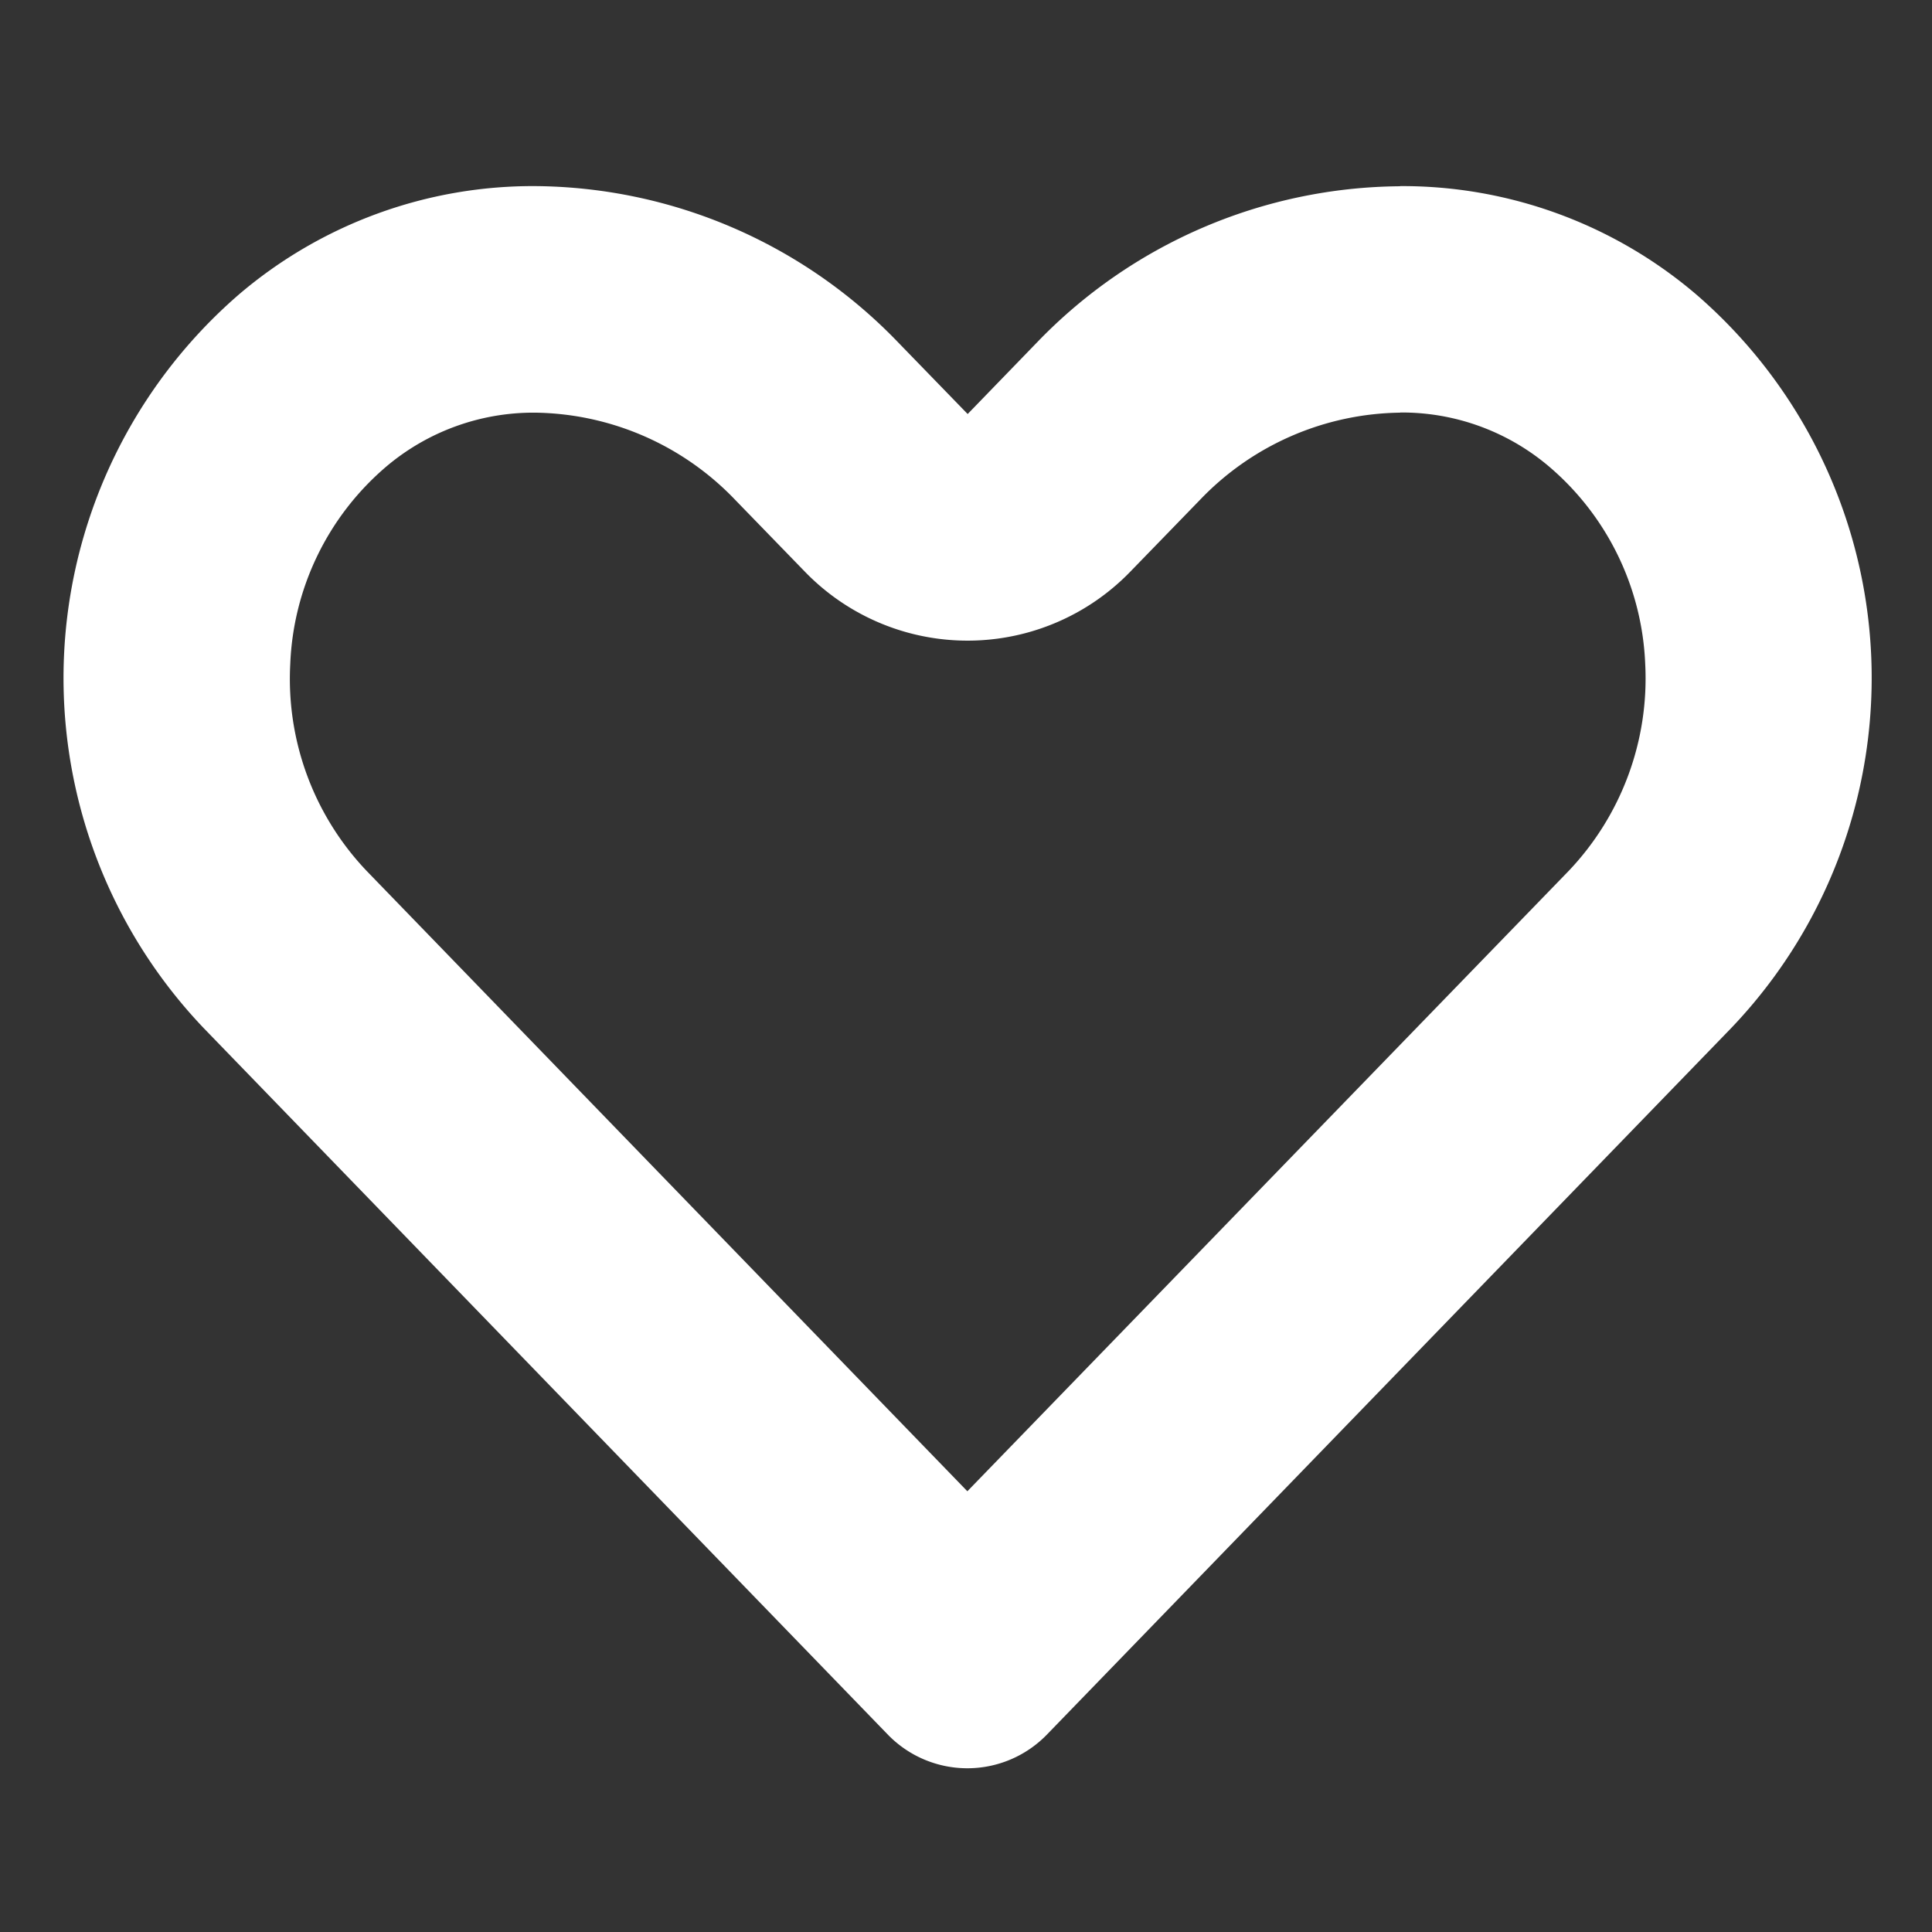
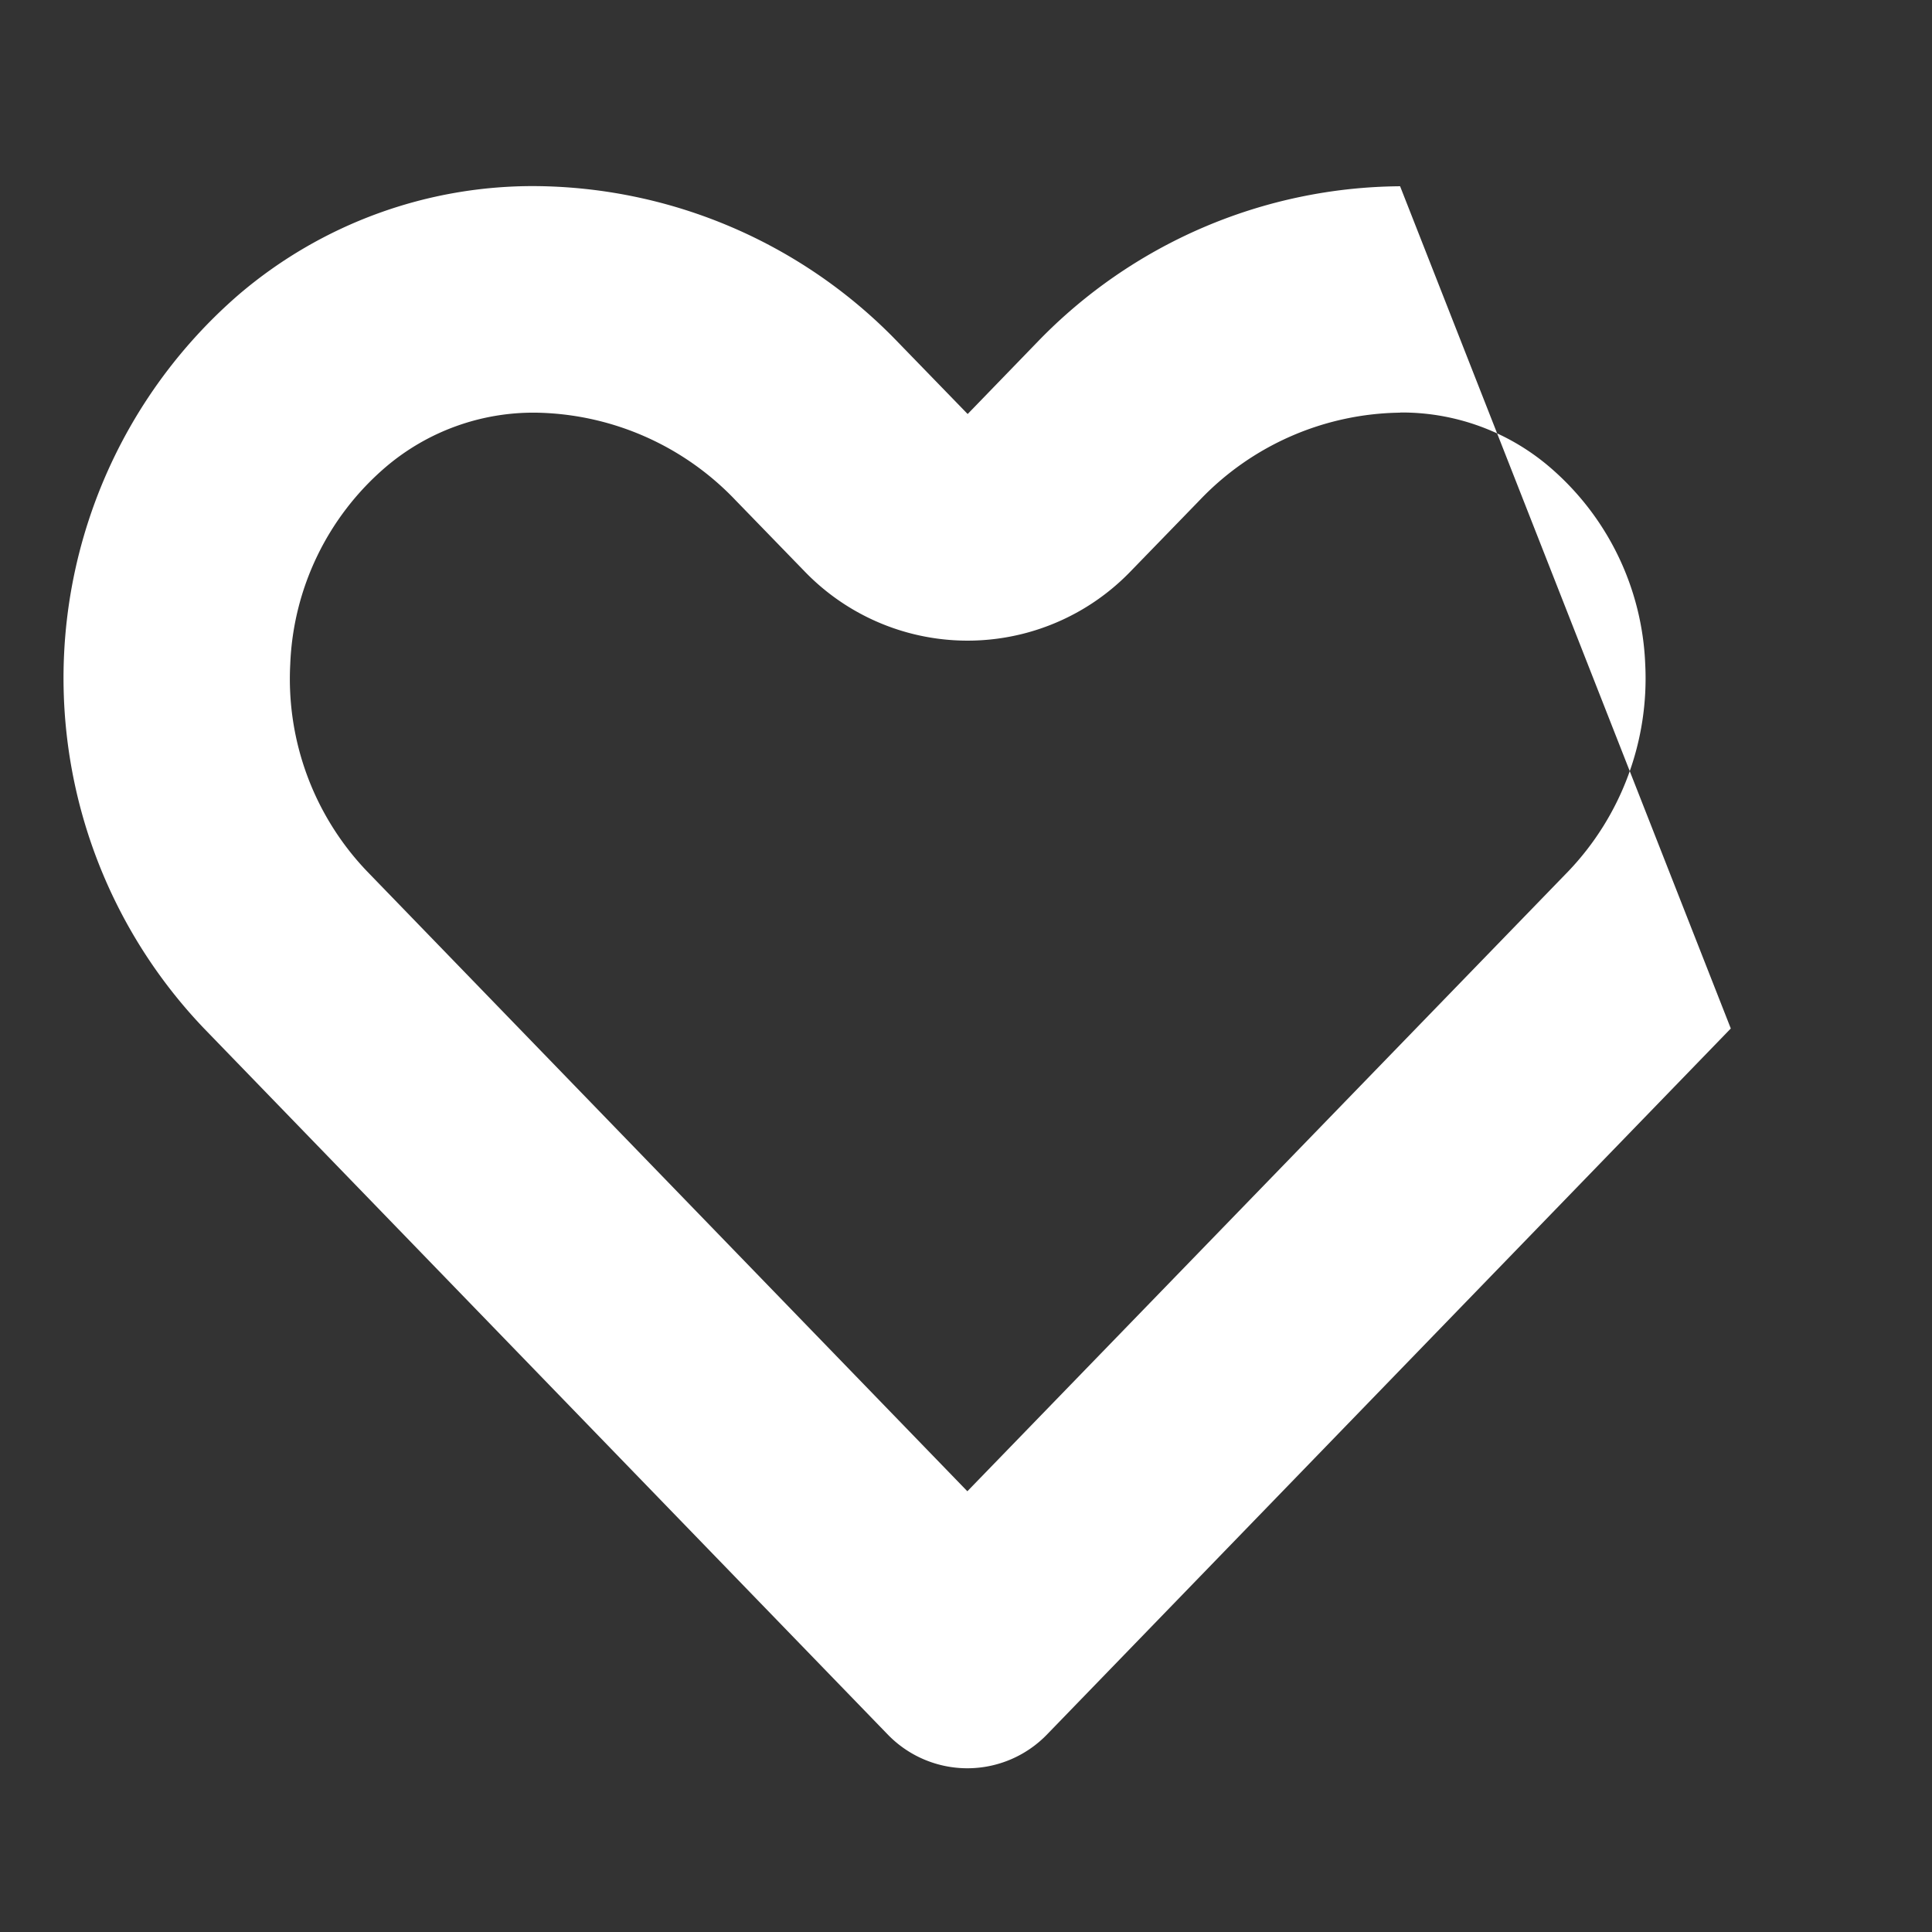
<svg xmlns="http://www.w3.org/2000/svg" id="Layer_1" data-name="Layer 1" viewBox="0 0 128 128">
  <rect x="0" y="0" width="128" height="128" fill="#333333" stroke="none" />
  <defs>
    <style>.cls-1{fill:#fff;}</style>
  </defs>
-   <path class="cls-1" d="M92.76,27.33a15.06,15.06,0,0,1,9.87,3.58A18.14,18.14,0,0,1,109,44a18.5,18.5,0,0,1-5.09,13.72L64.09,98.8,24.3,57.71A18.45,18.45,0,0,1,19.23,44a18.12,18.12,0,0,1,6.34-13.07,15.09,15.09,0,0,1,9.89-3.59,18.65,18.65,0,0,1,13.27,5.8l4.61,4.75a15,15,0,0,0,21.53,0l4.62-4.76a18.66,18.66,0,0,1,13.27-5.79m0-15A33.71,33.71,0,0,0,68.71,22.68l-4.6,4.75L59.5,22.68a33.67,33.67,0,0,0-24-10.35A30,30,0,0,0,15.84,19.5a33.6,33.6,0,0,0-2.32,48.64l45.27,46.75a7.34,7.34,0,0,0,10.6,0l45.28-46.75a33.57,33.57,0,0,0-2.3-48.64,30,30,0,0,0-19.61-7.17Z" />
+   <path class="cls-1" d="M92.76,27.33a15.06,15.06,0,0,1,9.87,3.58A18.14,18.14,0,0,1,109,44a18.5,18.5,0,0,1-5.09,13.72L64.09,98.8,24.3,57.71A18.45,18.45,0,0,1,19.23,44a18.12,18.12,0,0,1,6.34-13.07,15.09,15.09,0,0,1,9.89-3.59,18.65,18.65,0,0,1,13.27,5.8l4.61,4.75a15,15,0,0,0,21.53,0l4.62-4.76a18.66,18.66,0,0,1,13.27-5.79m0-15A33.71,33.71,0,0,0,68.71,22.68l-4.6,4.75L59.5,22.68a33.67,33.67,0,0,0-24-10.35A30,30,0,0,0,15.84,19.5a33.6,33.6,0,0,0-2.32,48.64l45.27,46.75a7.34,7.34,0,0,0,10.6,0l45.28-46.75Z" />
</svg>